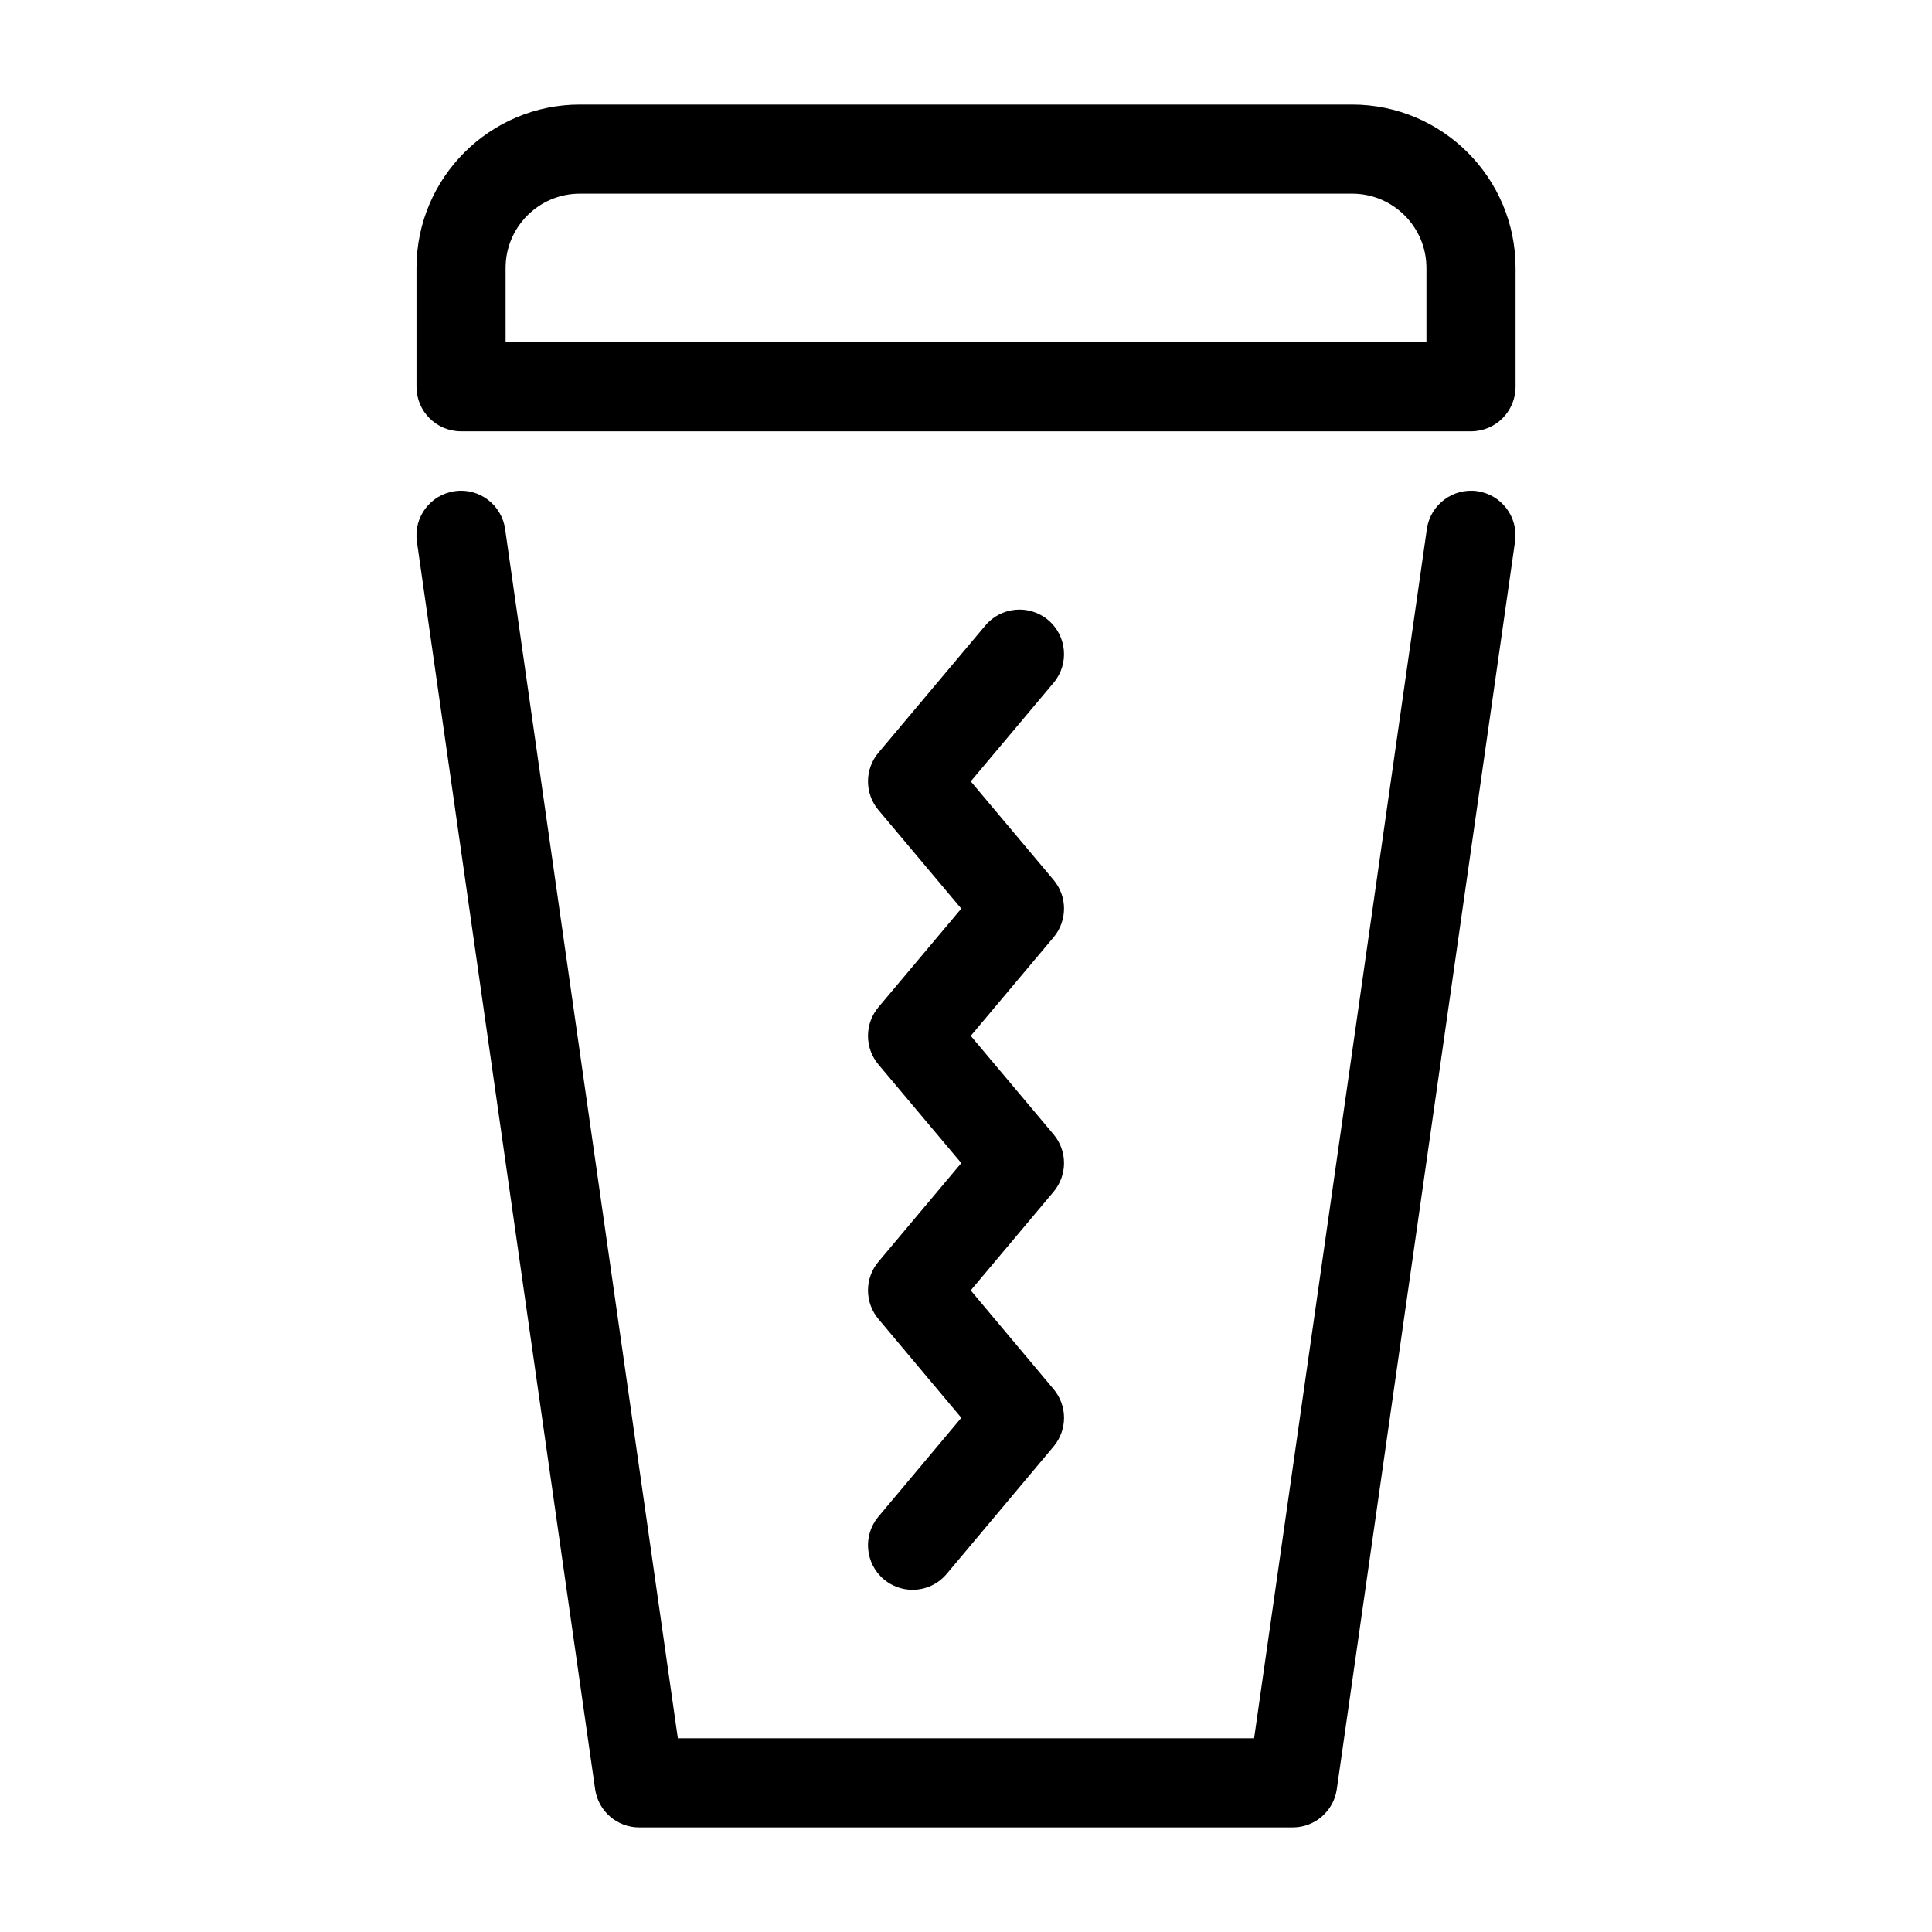
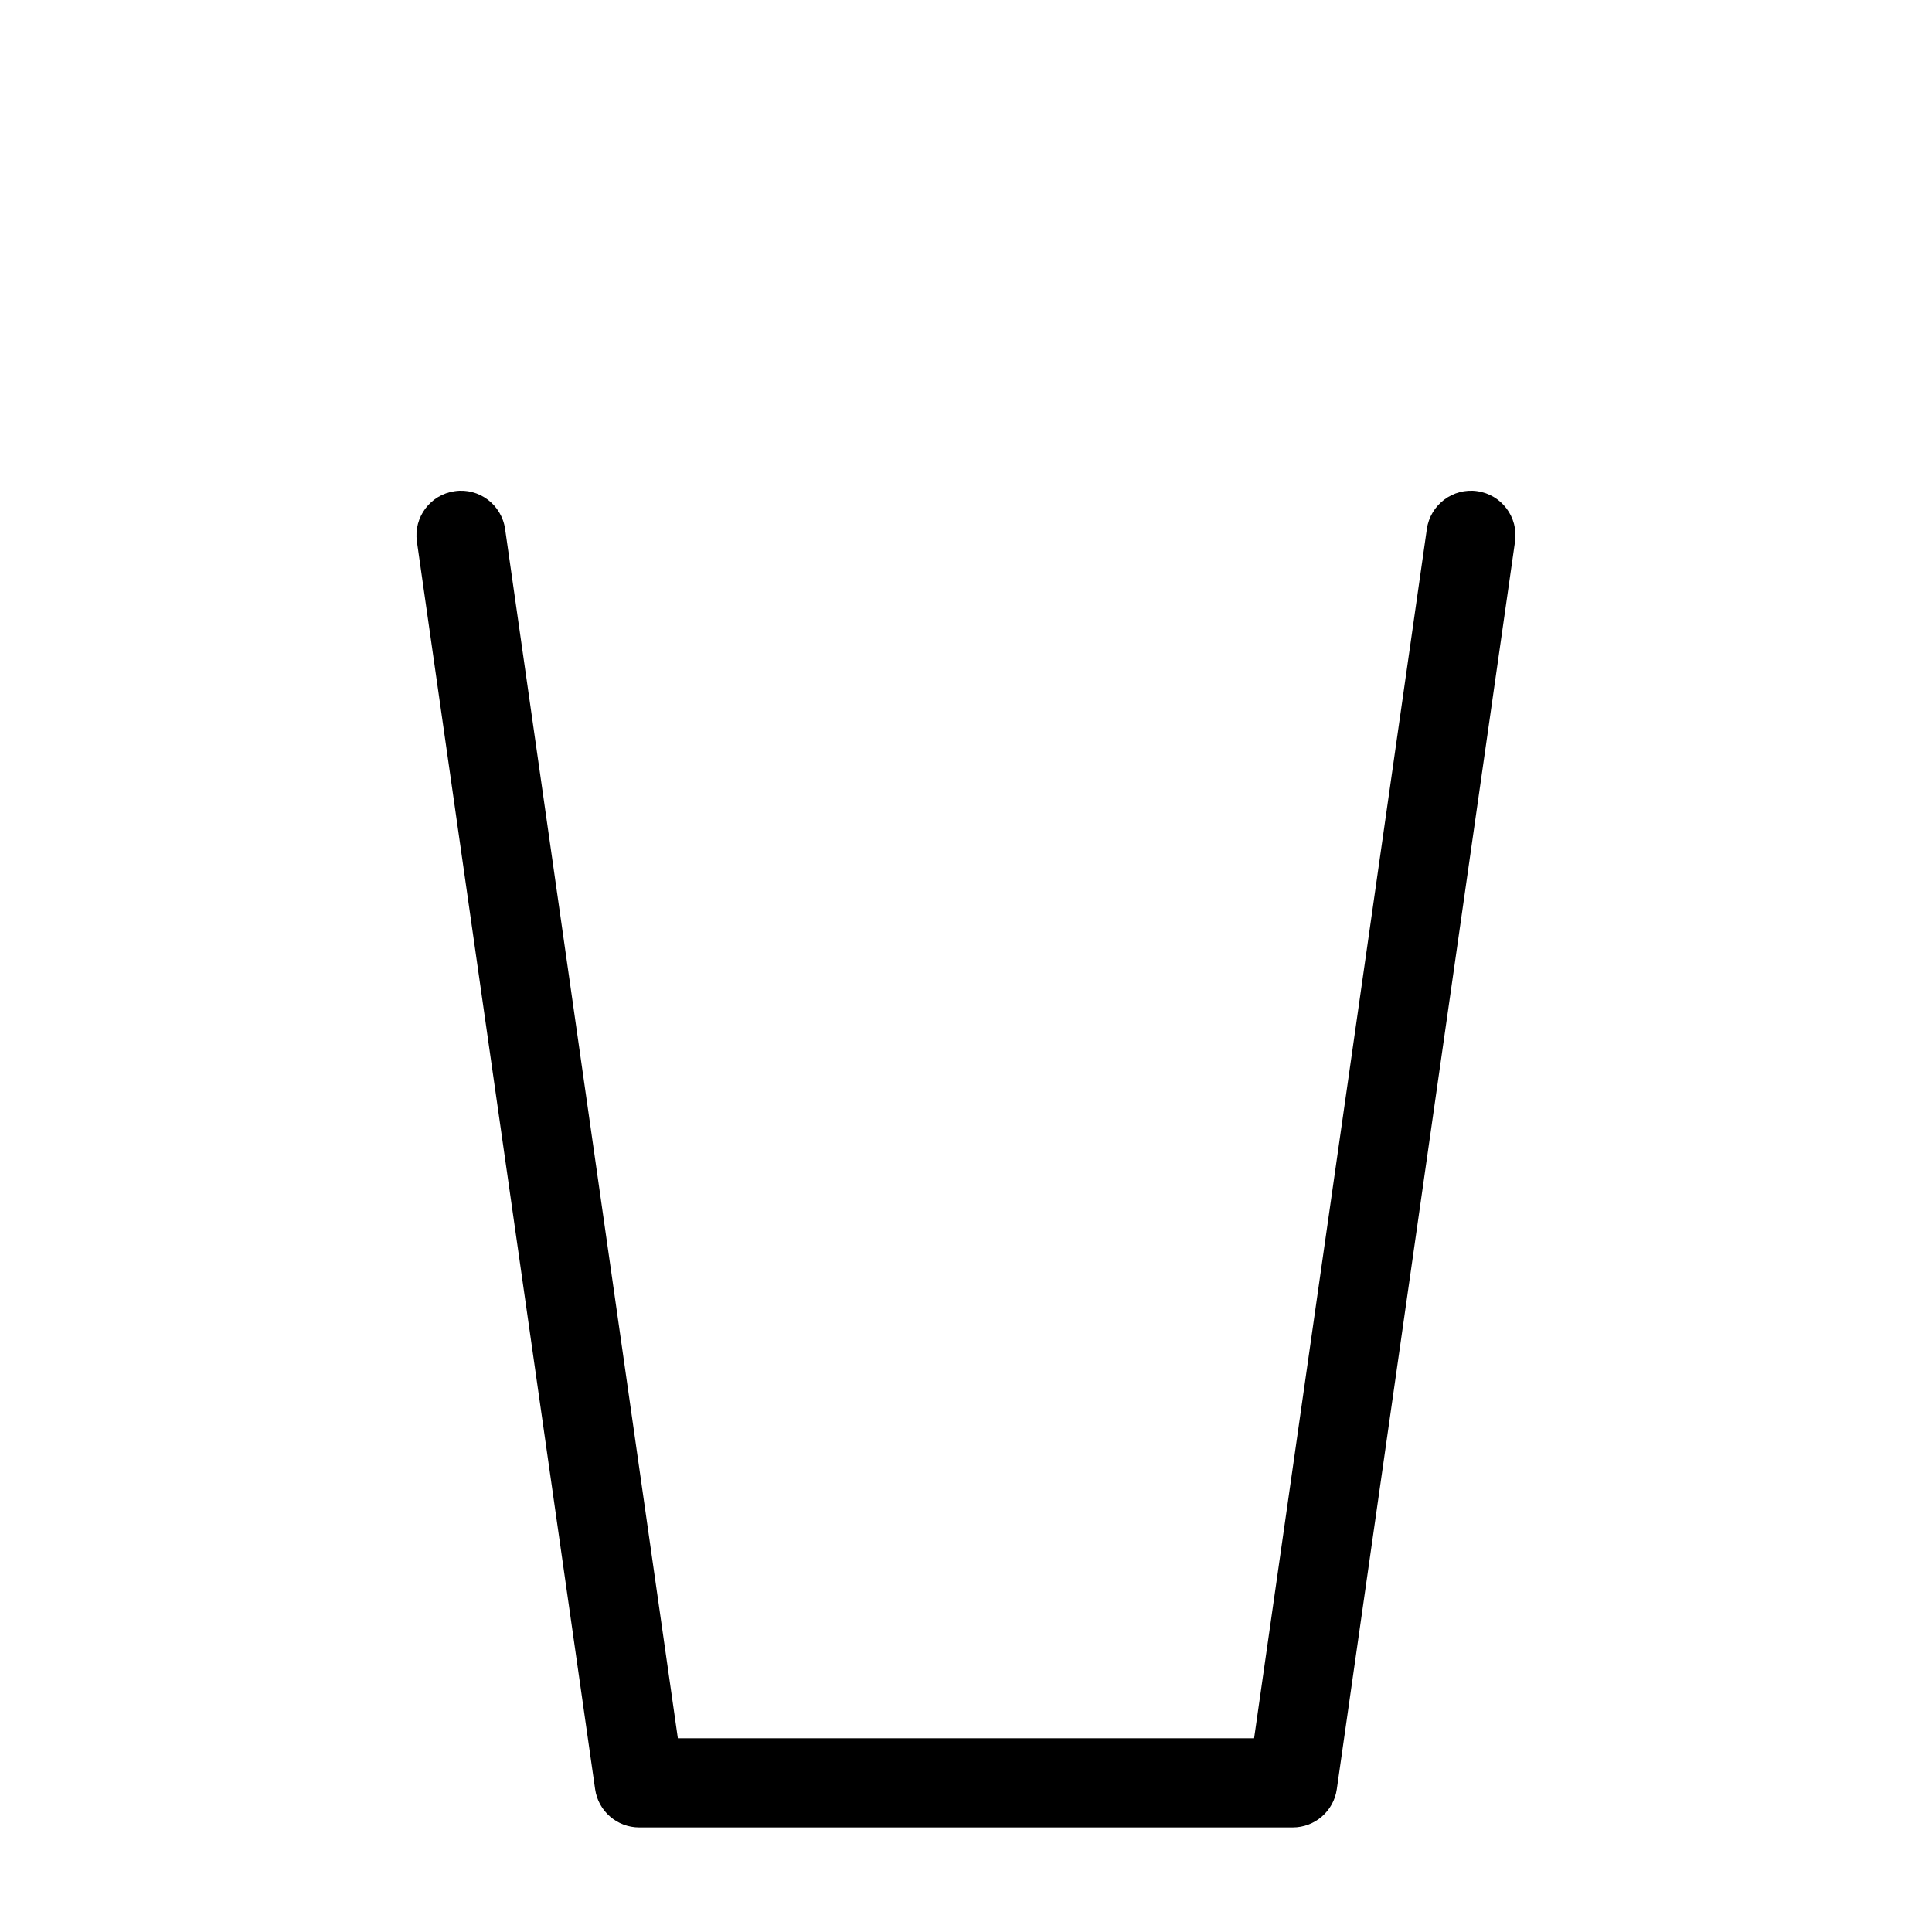
<svg xmlns="http://www.w3.org/2000/svg" fill="#000000" width="800px" height="800px" version="1.1" viewBox="144 144 512 512">
  <g>
    <path d="m535.49 274.16c-6.406-0.918-12.43 3.562-13.355 10.02l-45.785 320.49h-152.71l-45.781-320.48c-0.926-6.461-6.941-10.977-13.355-10.02-6.457 0.922-10.941 6.902-10.02 13.355l47.23 330.62c0.828 5.82 5.809 10.141 11.688 10.141h173.18c5.879 0 10.859-4.32 11.688-10.141l47.23-330.62c0.926-6.453-3.559-12.438-10.016-13.359z" />
-     <path d="m502.34 171.71h-204.67c-23.875 0-43.297 19.422-43.297 43.297v31.488c0 6.523 5.285 11.809 11.809 11.809h267.65c6.523 0 11.809-5.285 11.809-11.809v-31.488c0-23.875-19.426-43.297-43.297-43.297zm19.68 62.977h-244.03l-0.004-19.68c0-10.852 8.832-19.684 19.684-19.684h204.67c10.852 0 19.68 8.828 19.68 19.68z" />
-     <path d="m376.79 493.55 21.969 26.184-21.969 26.184c-4.195 4.996-3.539 12.438 1.453 16.637 2.215 1.852 4.91 2.762 7.586 2.762 3.371 0 6.719-1.438 9.051-4.219l28.336-33.77c3.688-4.391 3.688-10.785 0-15.176l-21.965-26.184 21.961-26.145c3.691-4.398 3.691-10.801 0-15.191l-21.953-26.121 21.953-26.121c3.691-4.391 3.691-10.801 0-15.191l-21.953-26.125 21.953-26.125c4.195-4.992 3.547-12.438-1.445-16.637-5-4.199-12.441-3.539-16.637 1.445l-28.336 33.723c-3.691 4.391-3.691 10.801 0 15.191l21.953 26.125-21.953 26.121c-3.691 4.391-3.691 10.801 0 15.191l21.957 26.121-21.957 26.145c-3.688 4.383-3.688 10.789-0.004 15.176z" />
  </g>
</svg>